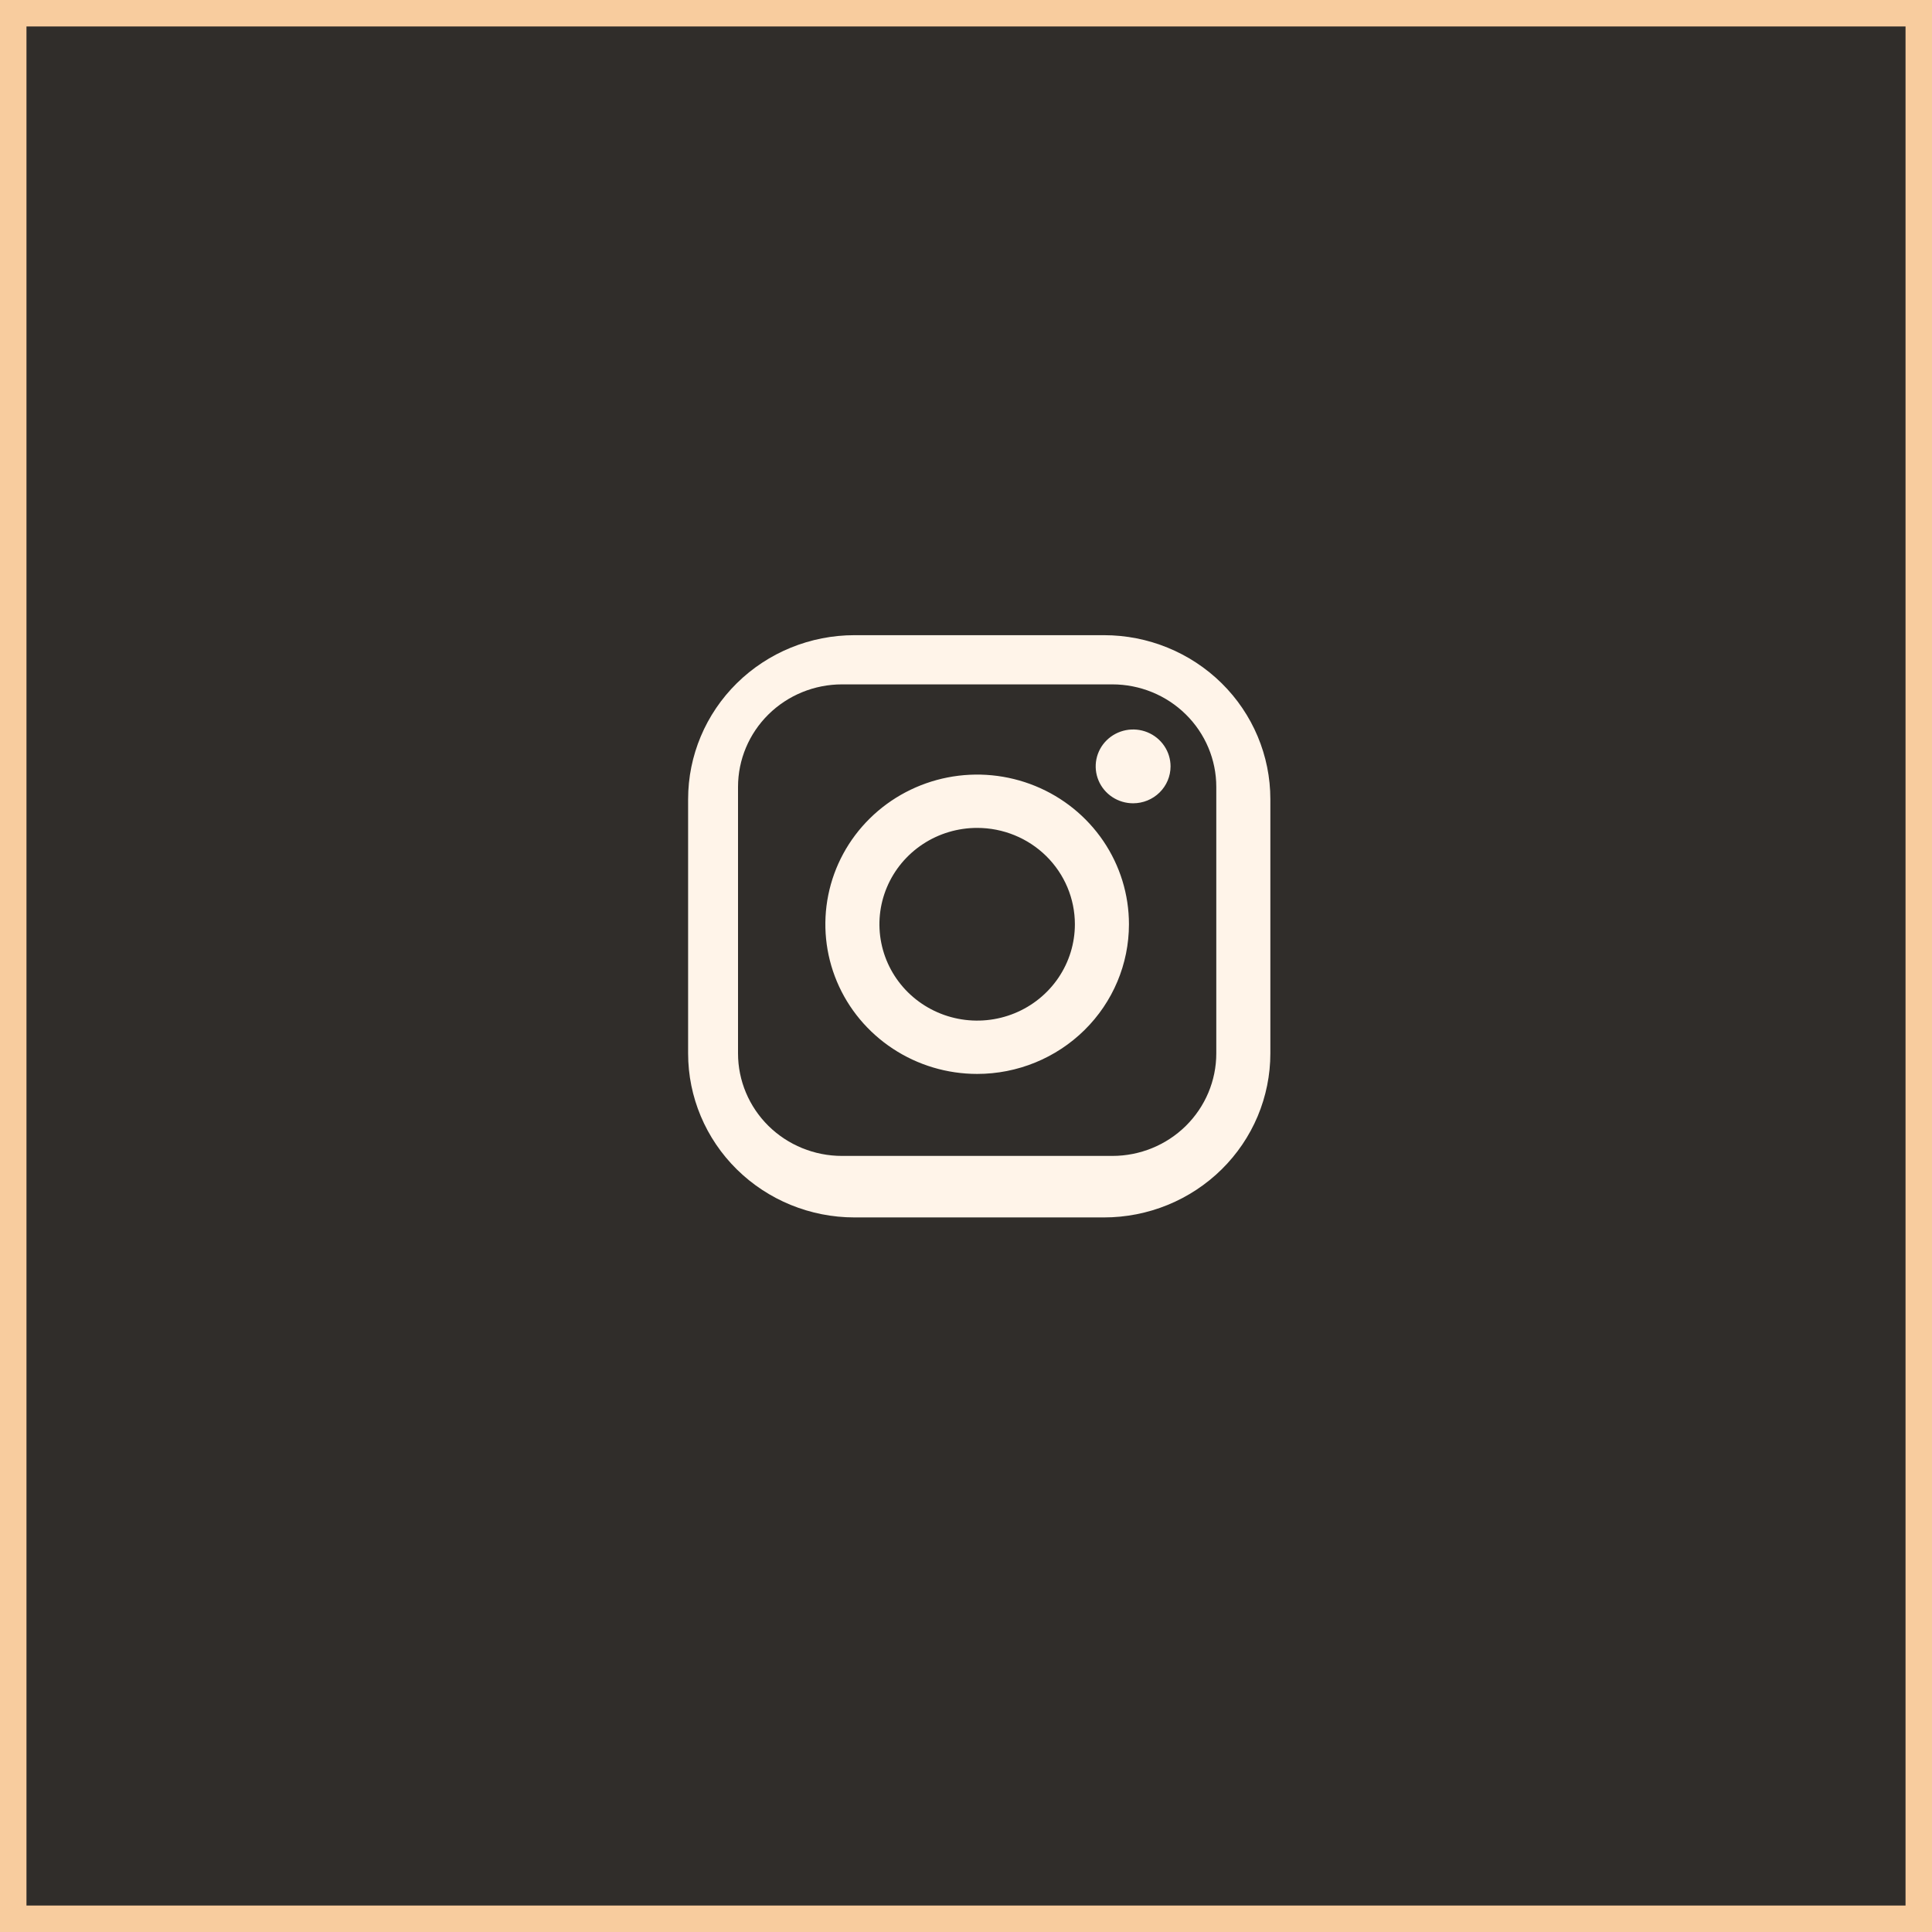
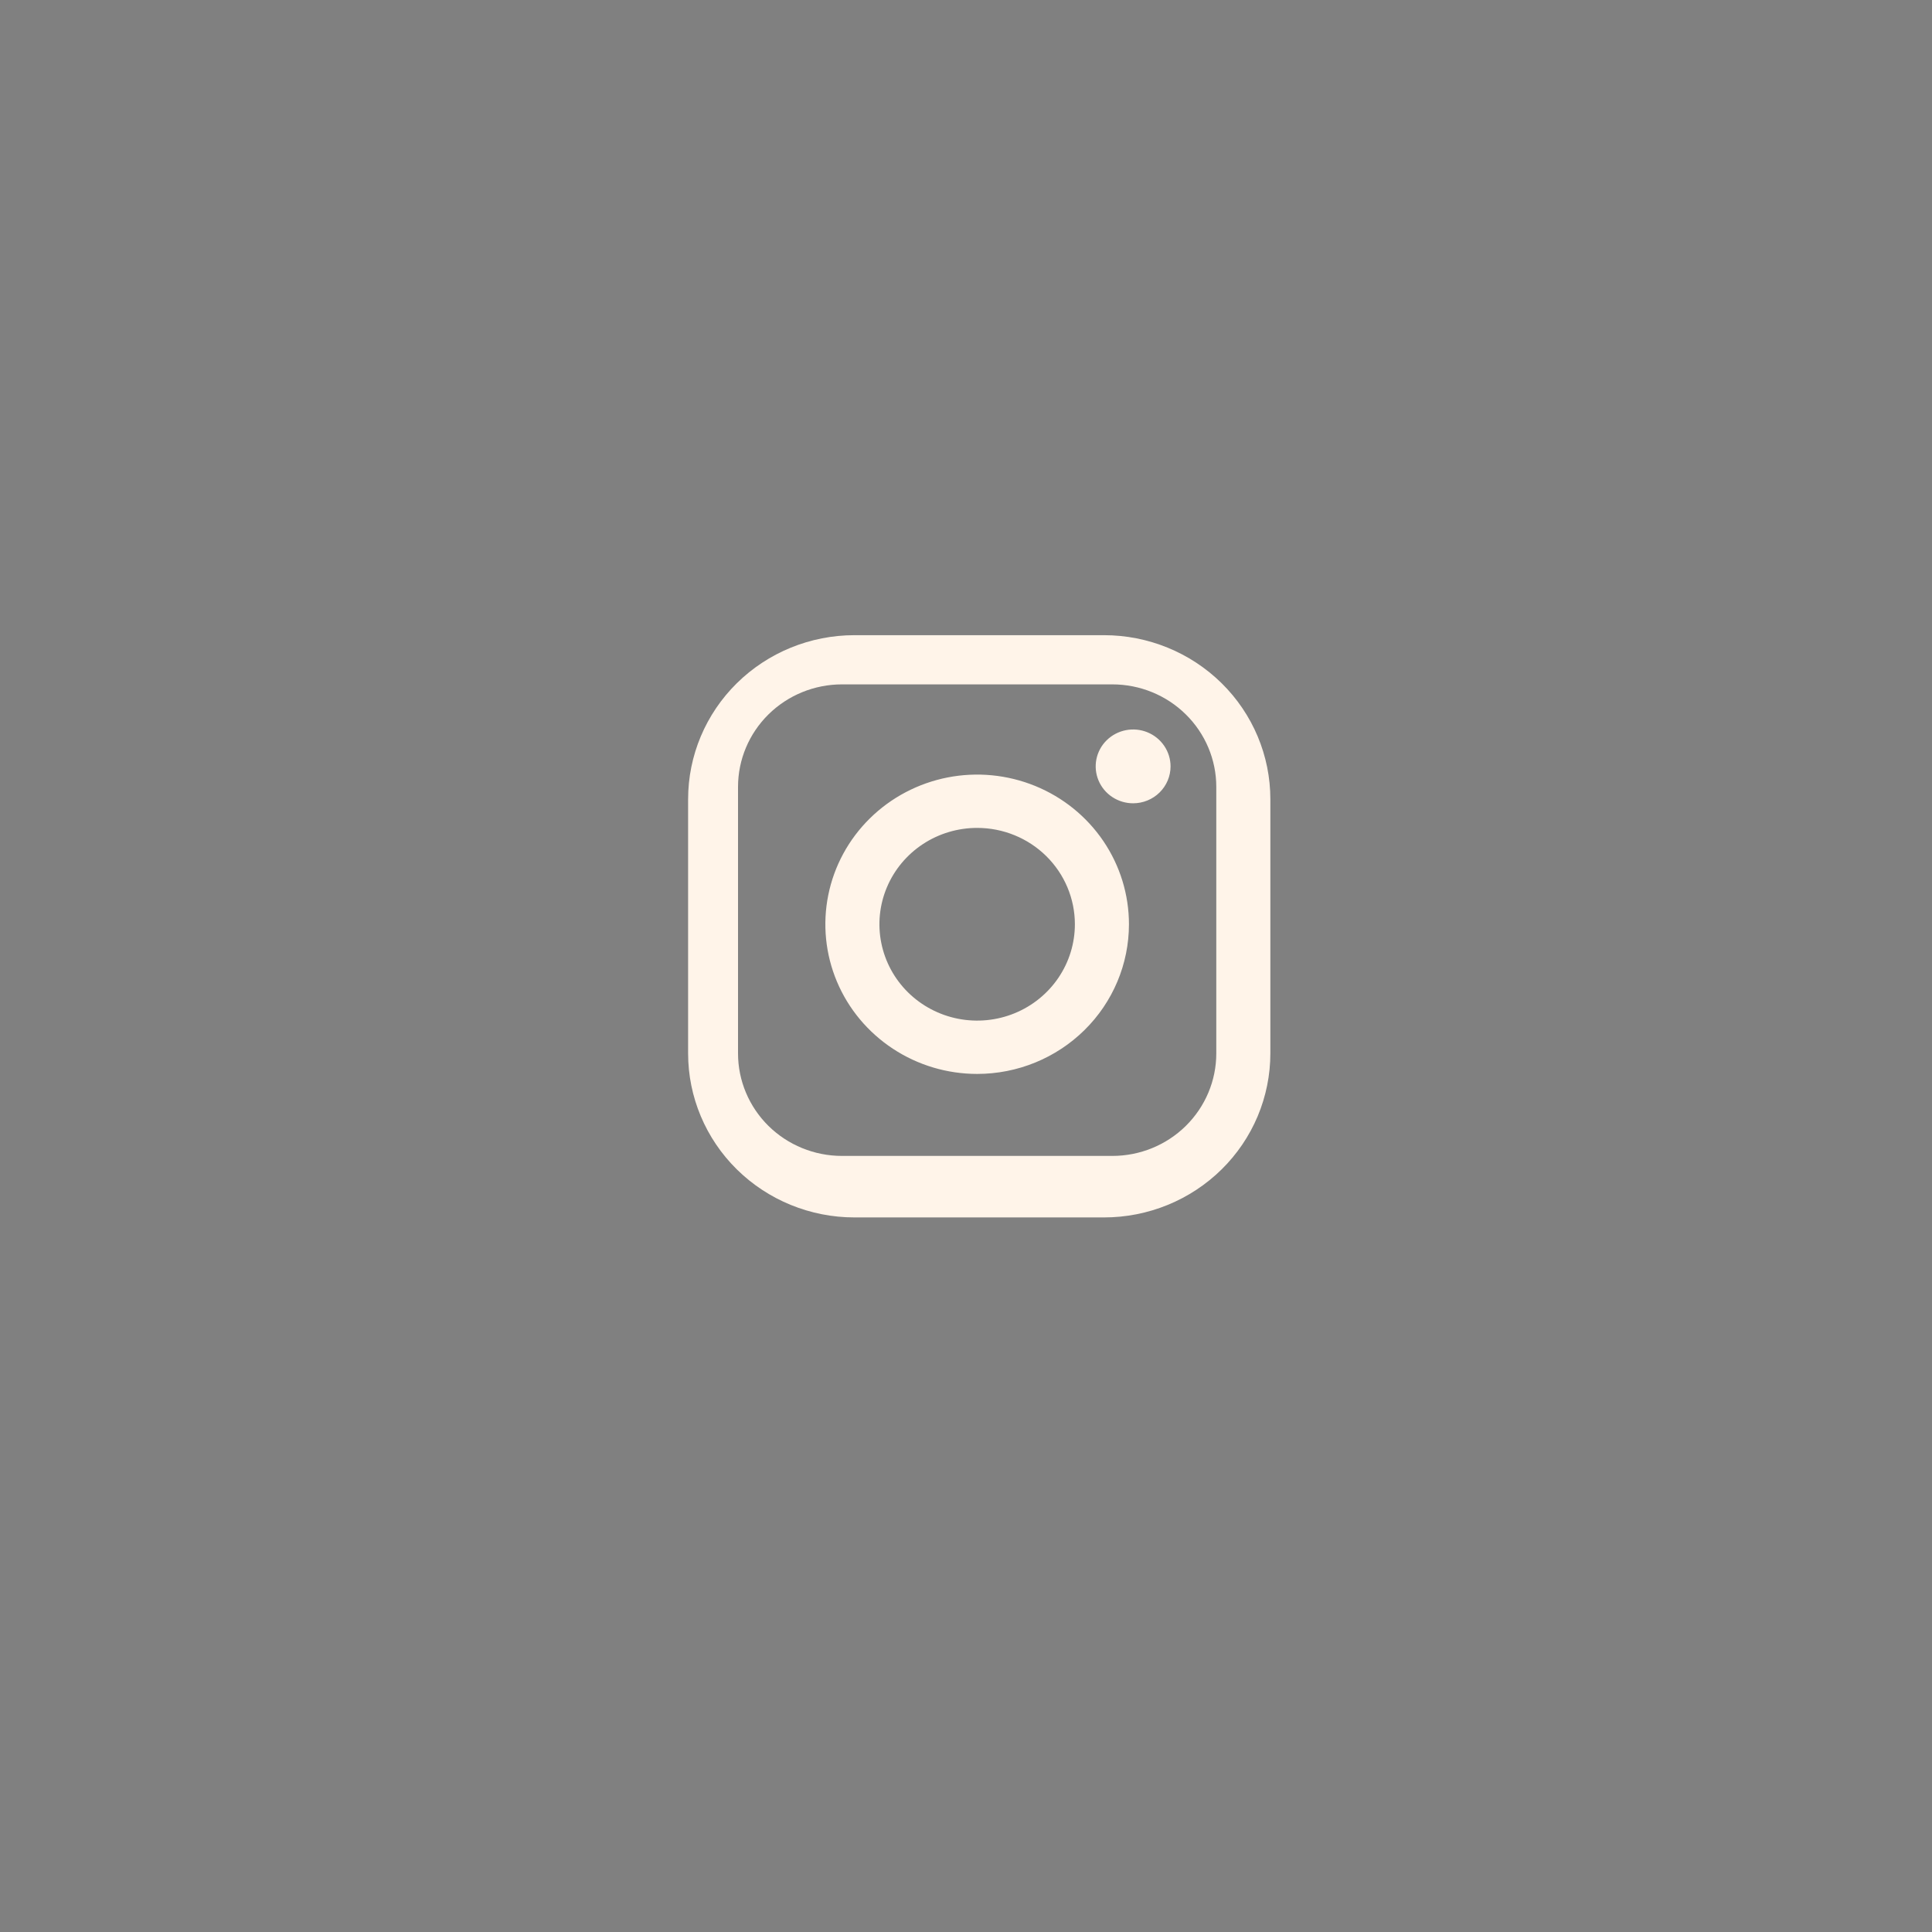
<svg xmlns="http://www.w3.org/2000/svg" width="73" height="73" viewBox="0 0 73 73" fill="none">
  <rect x="0" y="0" width="73" height="73" fill="#808080" stroke="none" />
-   <rect x="0.5" y="0.5" width="72" height="72" fill="#302D2A" stroke="#F8CC9E" />
  <path fill-rule="evenodd" clip-rule="evenodd" d="M41.714 46H32.286C30.619 46 29.02 45.347 27.841 44.185C26.662 43.023 26 41.446 26 39.803V30.197C26 28.554 26.662 26.977 27.841 25.815C29.02 24.653 30.619 24 32.286 24H41.714C43.381 24 44.98 24.653 46.159 25.815C47.338 26.977 48 28.554 48 30.197V39.803C48 40.617 47.837 41.422 47.522 42.174C47.206 42.926 46.743 43.609 46.159 44.185C45.575 44.76 44.882 45.217 44.12 45.528C43.357 45.84 42.54 46 41.714 46ZM45.957 29.732C45.957 28.705 45.543 27.72 44.806 26.994C44.07 26.267 43.071 25.859 42.029 25.859H31.814C30.772 25.859 29.773 26.267 29.036 26.994C28.3 27.72 27.886 28.705 27.886 29.732V39.803C27.886 40.83 28.3 41.815 29.036 42.542C29.773 43.268 30.772 43.676 31.814 43.676H42.029C43.071 43.676 44.07 43.268 44.806 42.542C45.543 41.815 45.957 40.83 45.957 39.803V29.732ZM42.814 30.352C42.535 30.352 42.261 30.27 42.029 30.117C41.796 29.964 41.615 29.746 41.508 29.491C41.401 29.237 41.373 28.956 41.427 28.686C41.482 28.415 41.616 28.167 41.814 27.972C42.012 27.777 42.264 27.644 42.538 27.59C42.813 27.536 43.097 27.564 43.355 27.669C43.614 27.775 43.835 27.954 43.99 28.183C44.146 28.412 44.229 28.682 44.229 28.958C44.229 29.328 44.08 29.682 43.814 29.944C43.549 30.205 43.189 30.352 42.814 30.352ZM36.921 40.578C35.787 40.578 34.678 40.246 33.735 39.624C32.792 39.003 32.056 38.12 31.622 37.087C31.188 36.053 31.075 34.916 31.296 33.819C31.517 32.722 32.063 31.715 32.866 30.924C33.668 30.133 34.69 29.595 35.802 29.376C36.915 29.158 38.068 29.27 39.116 29.698C40.164 30.126 41.06 30.851 41.691 31.781C42.321 32.711 42.657 33.804 42.657 34.922C42.657 36.422 42.053 37.861 40.977 38.921C39.901 39.982 38.443 40.578 36.921 40.578ZM36.921 31.282C36.191 31.282 35.477 31.495 34.87 31.895C34.263 32.295 33.789 32.864 33.51 33.529C33.23 34.194 33.157 34.927 33.3 35.633C33.442 36.339 33.794 36.988 34.31 37.497C34.827 38.006 35.485 38.353 36.201 38.493C36.917 38.634 37.66 38.562 38.335 38.286C39.009 38.011 39.586 37.544 39.992 36.945C40.398 36.346 40.614 35.643 40.614 34.922C40.614 33.957 40.225 33.031 39.533 32.348C38.84 31.665 37.901 31.282 36.921 31.282Z" fill="#FFF4E9" />
</svg>